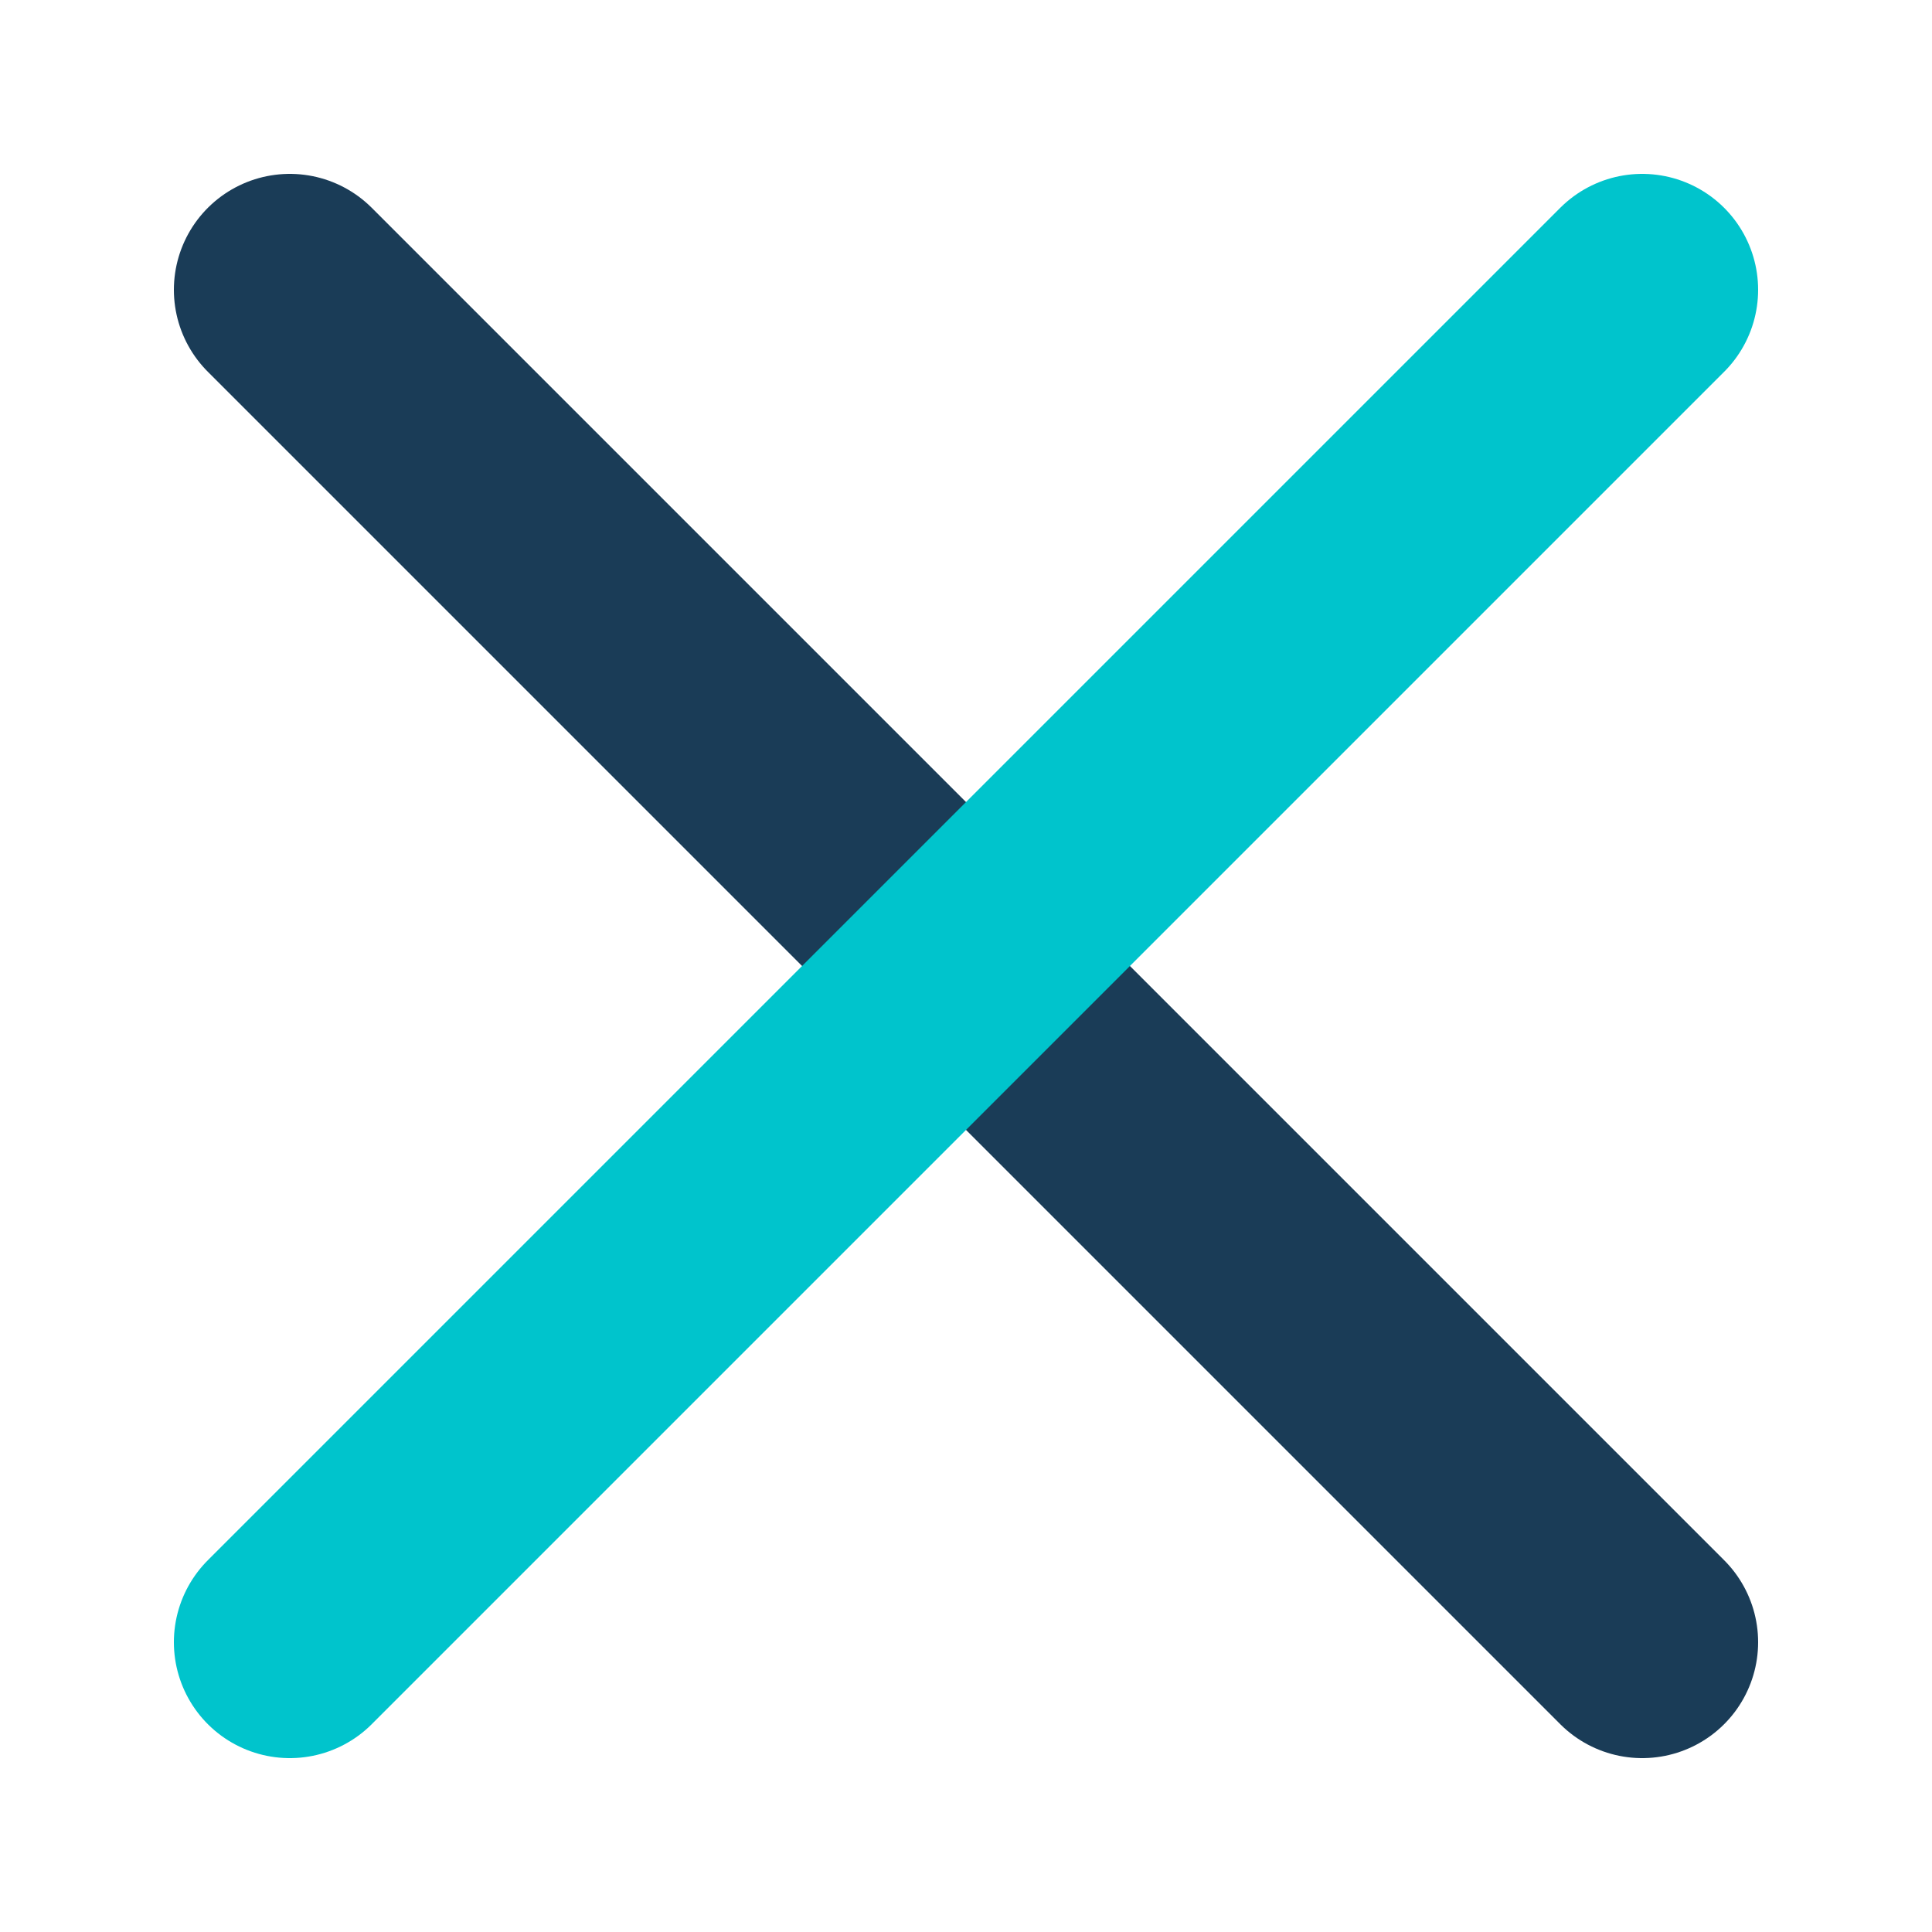
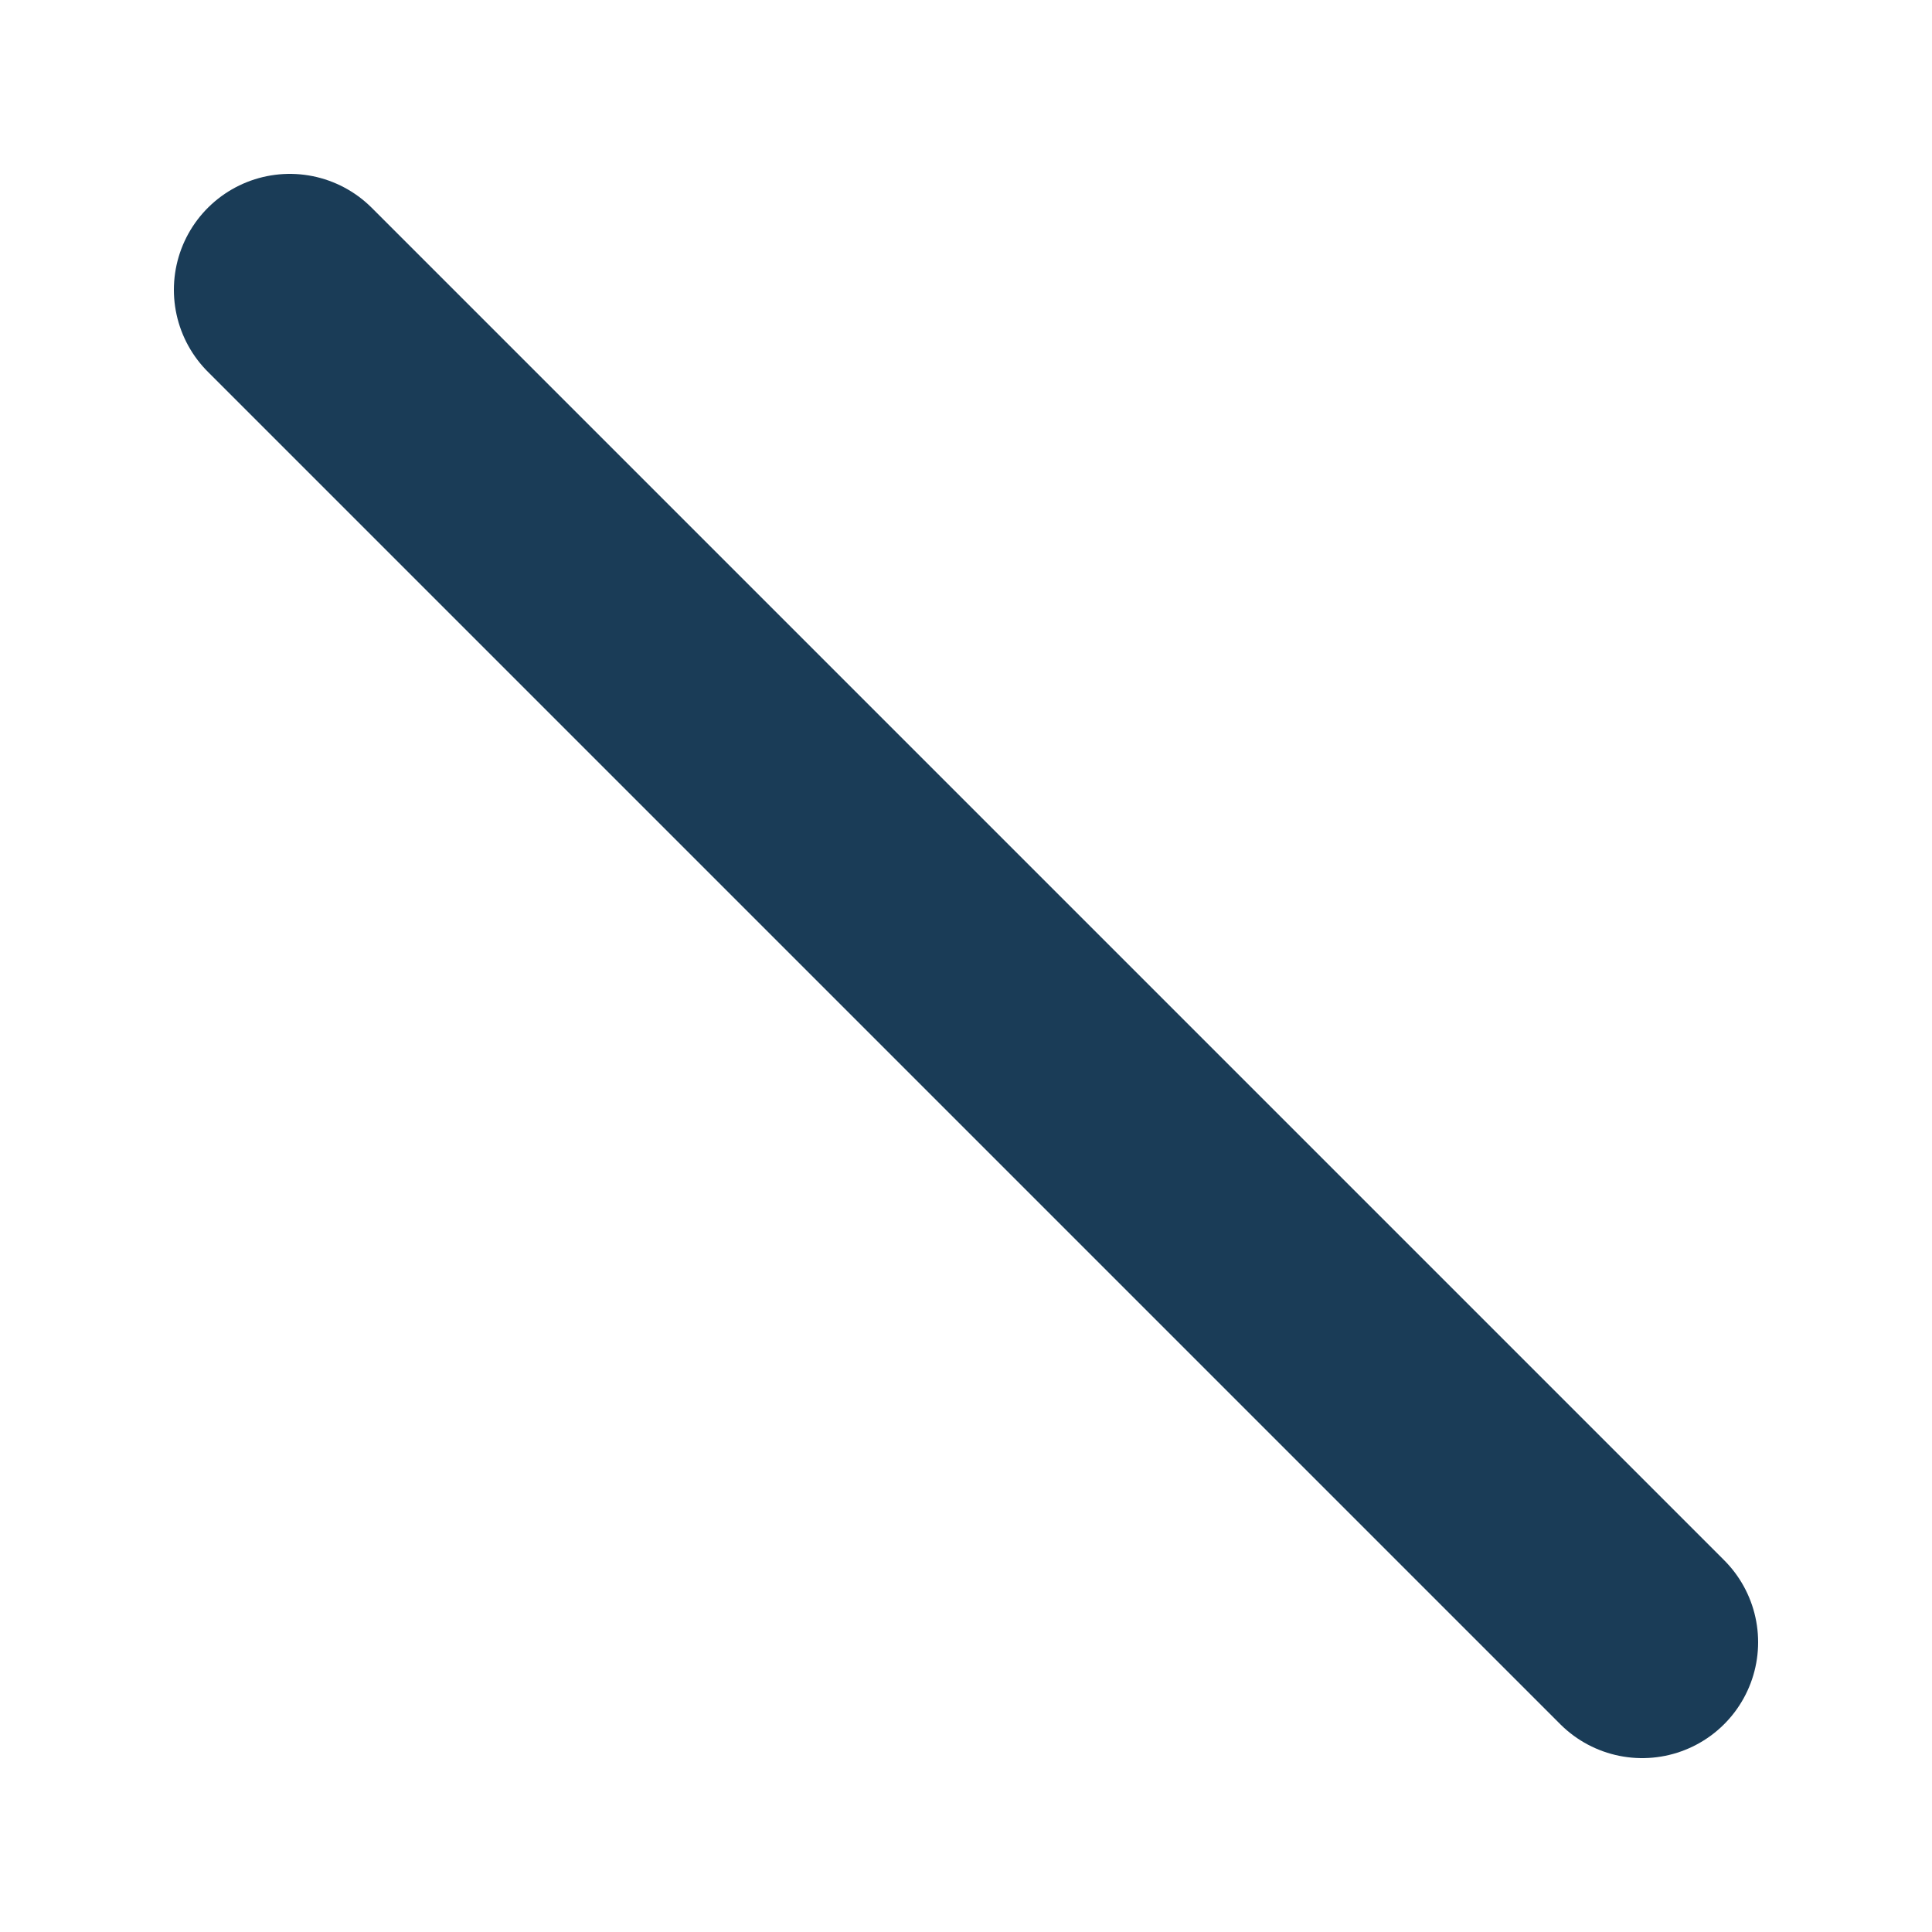
<svg xmlns="http://www.w3.org/2000/svg" width="200" height="200.0" viewBox="0 0 100 100" preserveAspectRatio="xMidYMid meet">
  <line x1="15" y1="15" x2="85" y2="85" stroke="#1A3C57" stroke-width="12" stroke-linecap="round" />
-   <line x1="85" y1="15" x2="15" y2="85" stroke="#00C4CC" stroke-width="12" stroke-linecap="round" />
</svg>